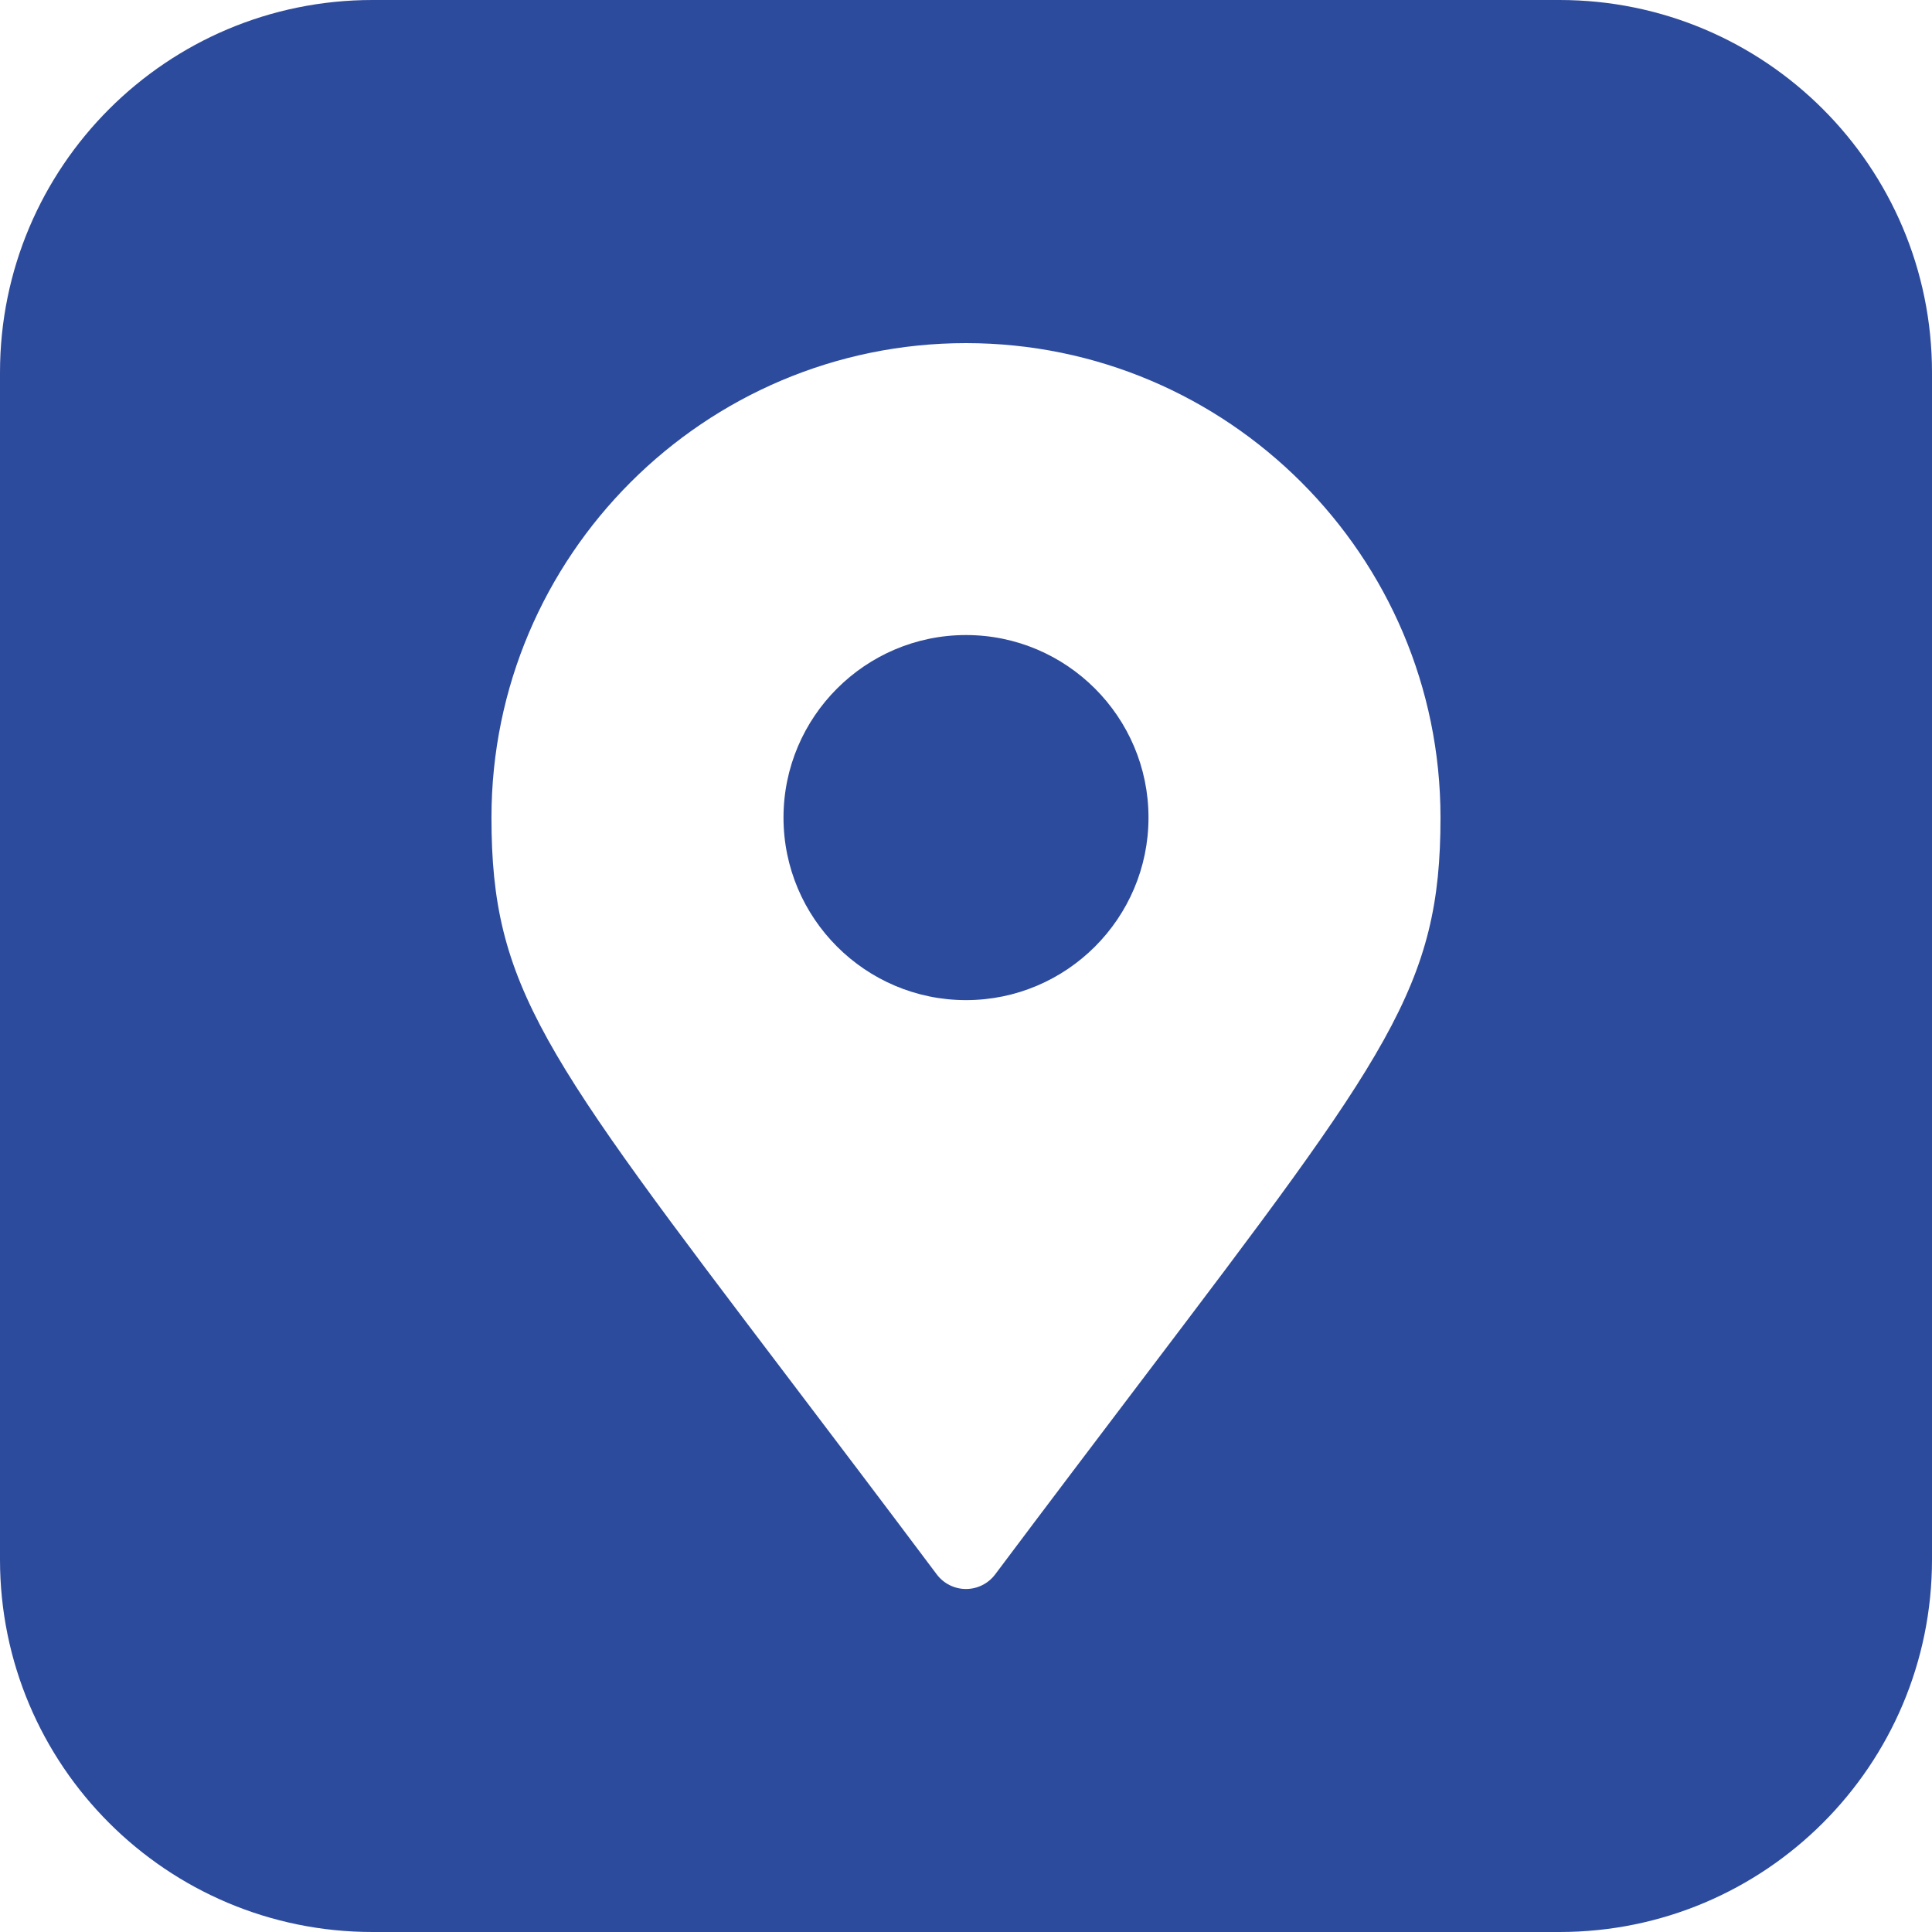
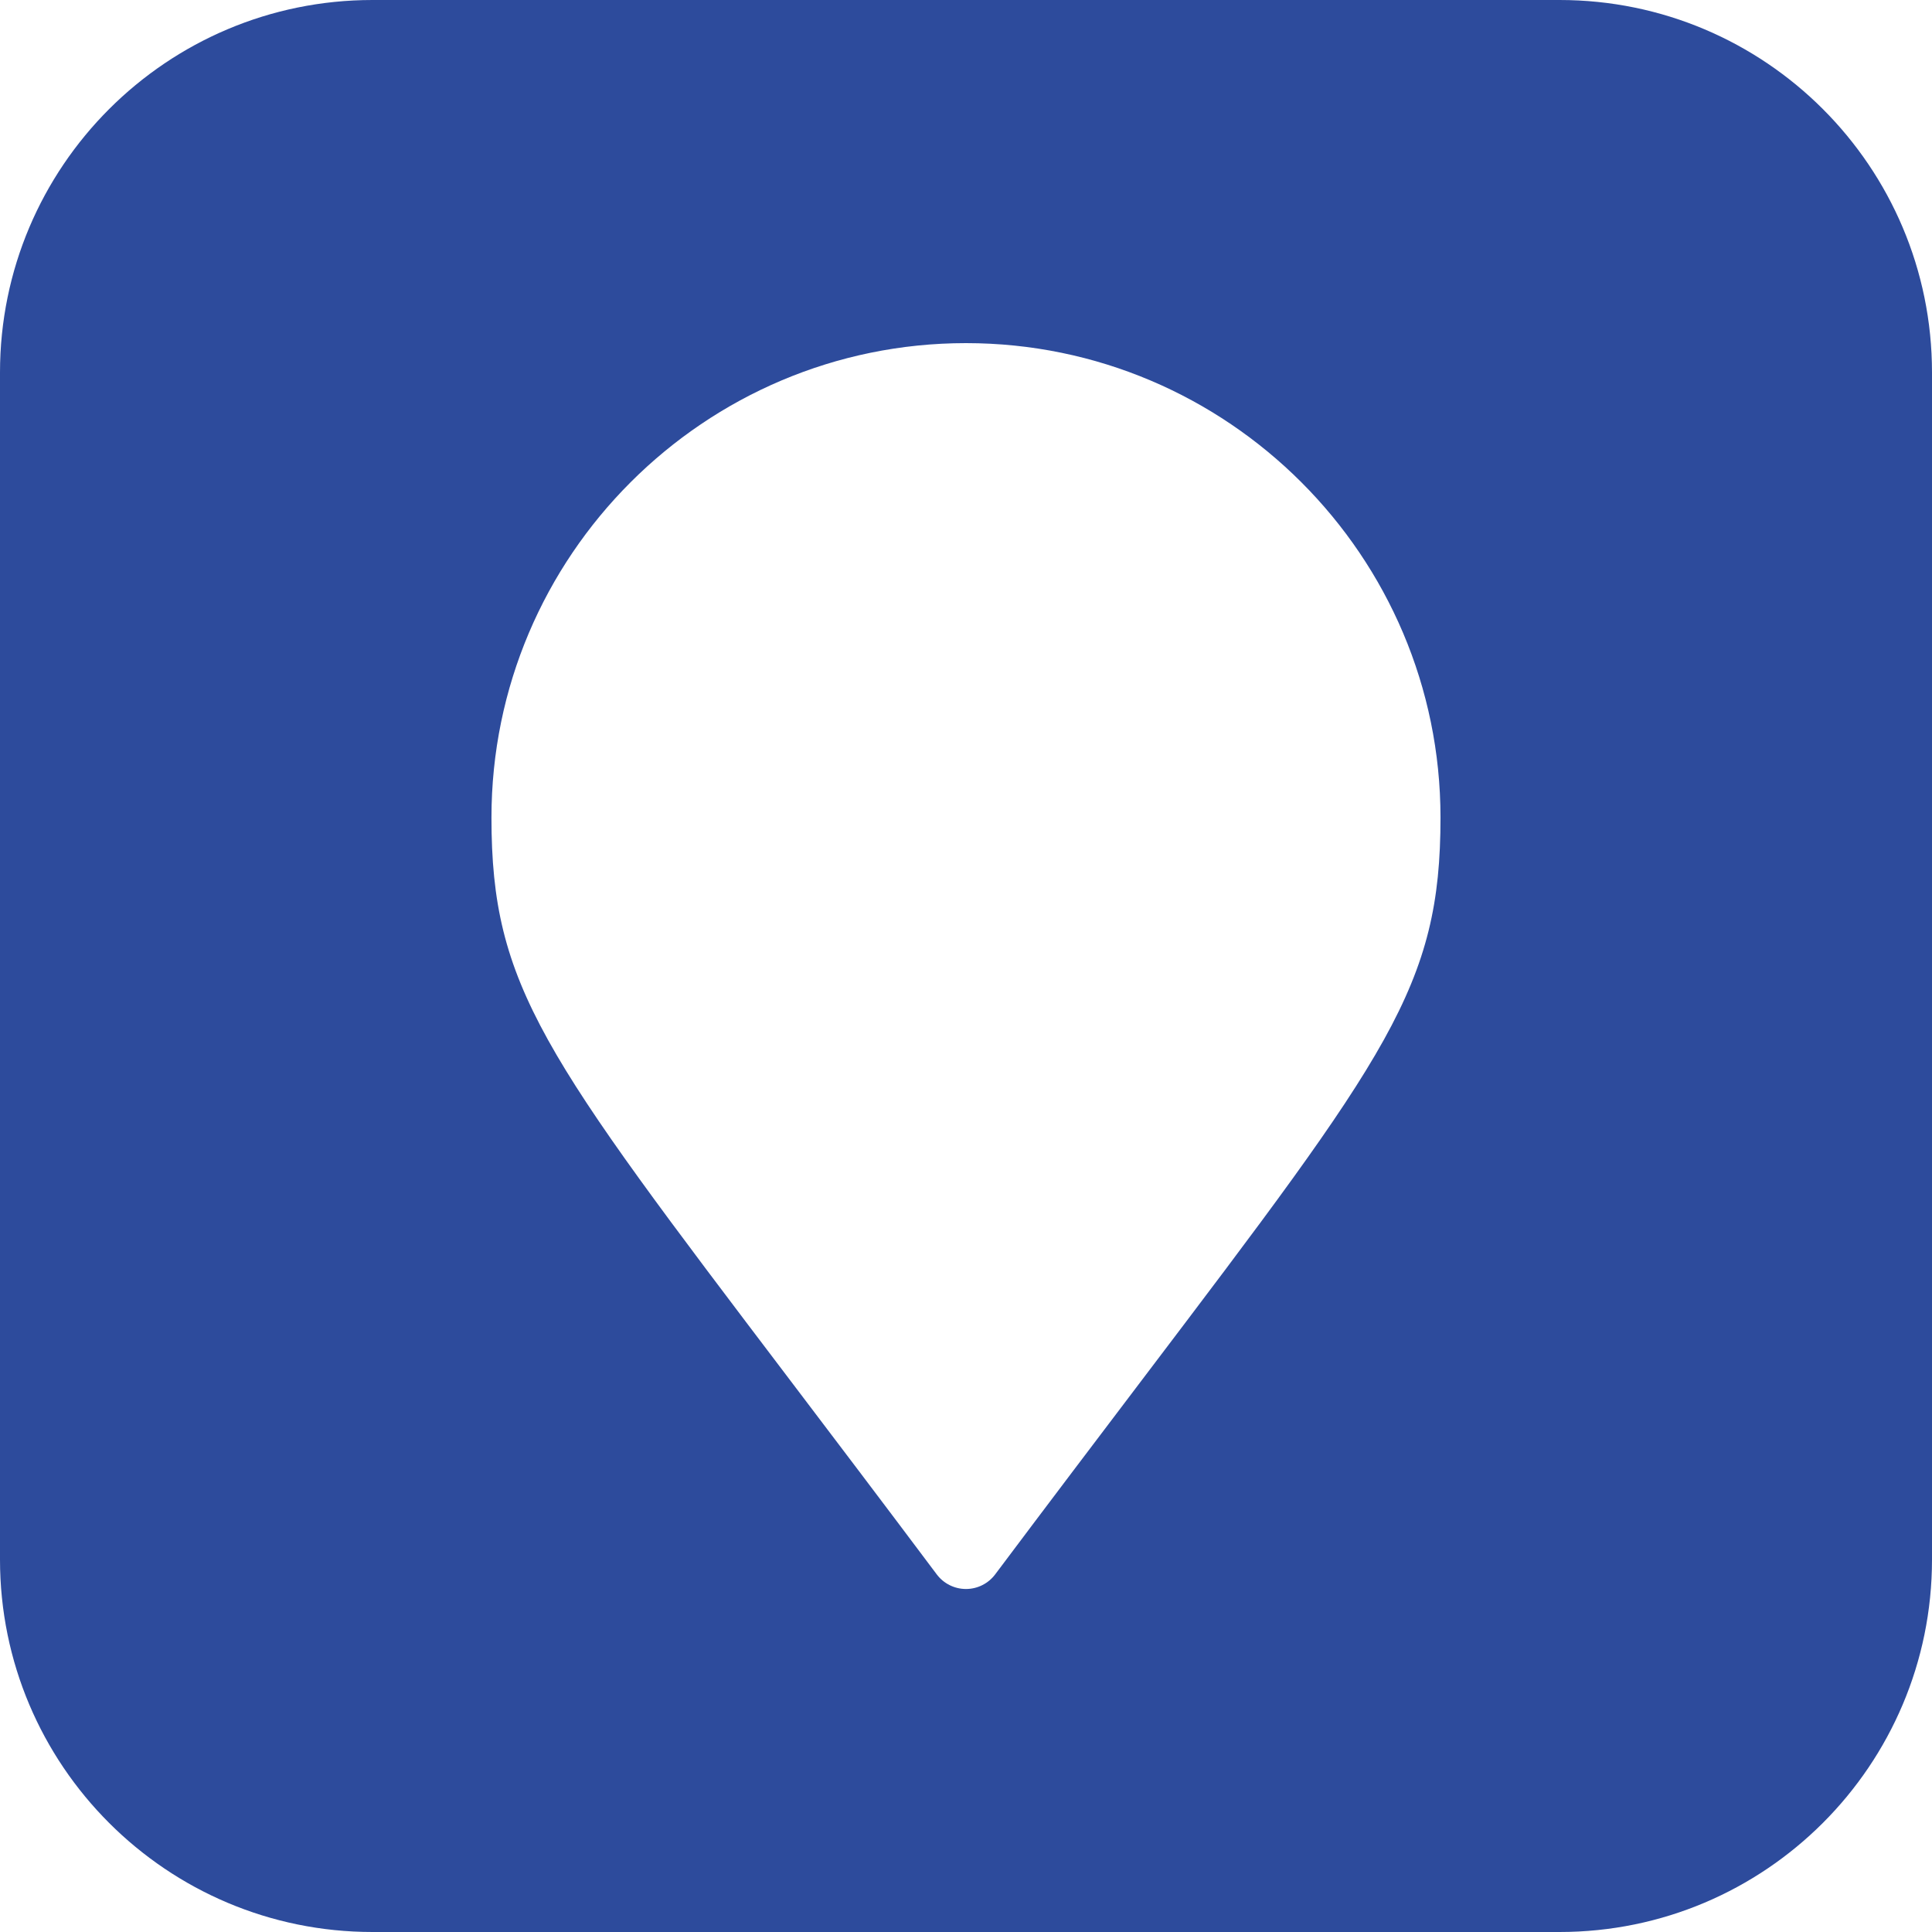
<svg xmlns="http://www.w3.org/2000/svg" version="1.1" id="Layer_1" x="0px" y="0px" width="50px" height="50px" viewBox="0 0 50 50" enable-background="new 0 0 50 50" xml:space="preserve">
  <g>
-     <path fill="#2D4B9C" d="M25,16.435c-2.604,0-4.723,2.119-4.723,4.724c0,2.604,2.119,4.724,4.723,4.724   c2.604,0,4.723-2.119,4.723-4.724C29.723,18.554,27.604,16.435,25,16.435" />
    <path fill="#2D4B9C" d="M40.36,0H9.64C4.316,0,0,4.316,0,9.64v30.721C0,45.685,4.316,50,9.64,50H40.36   c5.323,0,9.64-4.315,9.64-9.639V9.64C50,4.316,45.684,0,40.36,0 M29.542,35.729c-1.104,1.457-2.356,3.108-3.787,5.016   c-0.179,0.238-0.458,0.378-0.756,0.378c-0.297,0-0.577-0.14-0.756-0.378c-1.438-1.918-2.695-3.575-3.804-5.037   c-6.39-8.425-7.72-10.177-7.72-14.549c0-6.77,5.509-12.279,12.28-12.279c6.772,0,12.281,5.509,12.281,12.279   C37.28,25.523,35.947,27.28,29.542,35.729" />
  </g>
</svg>